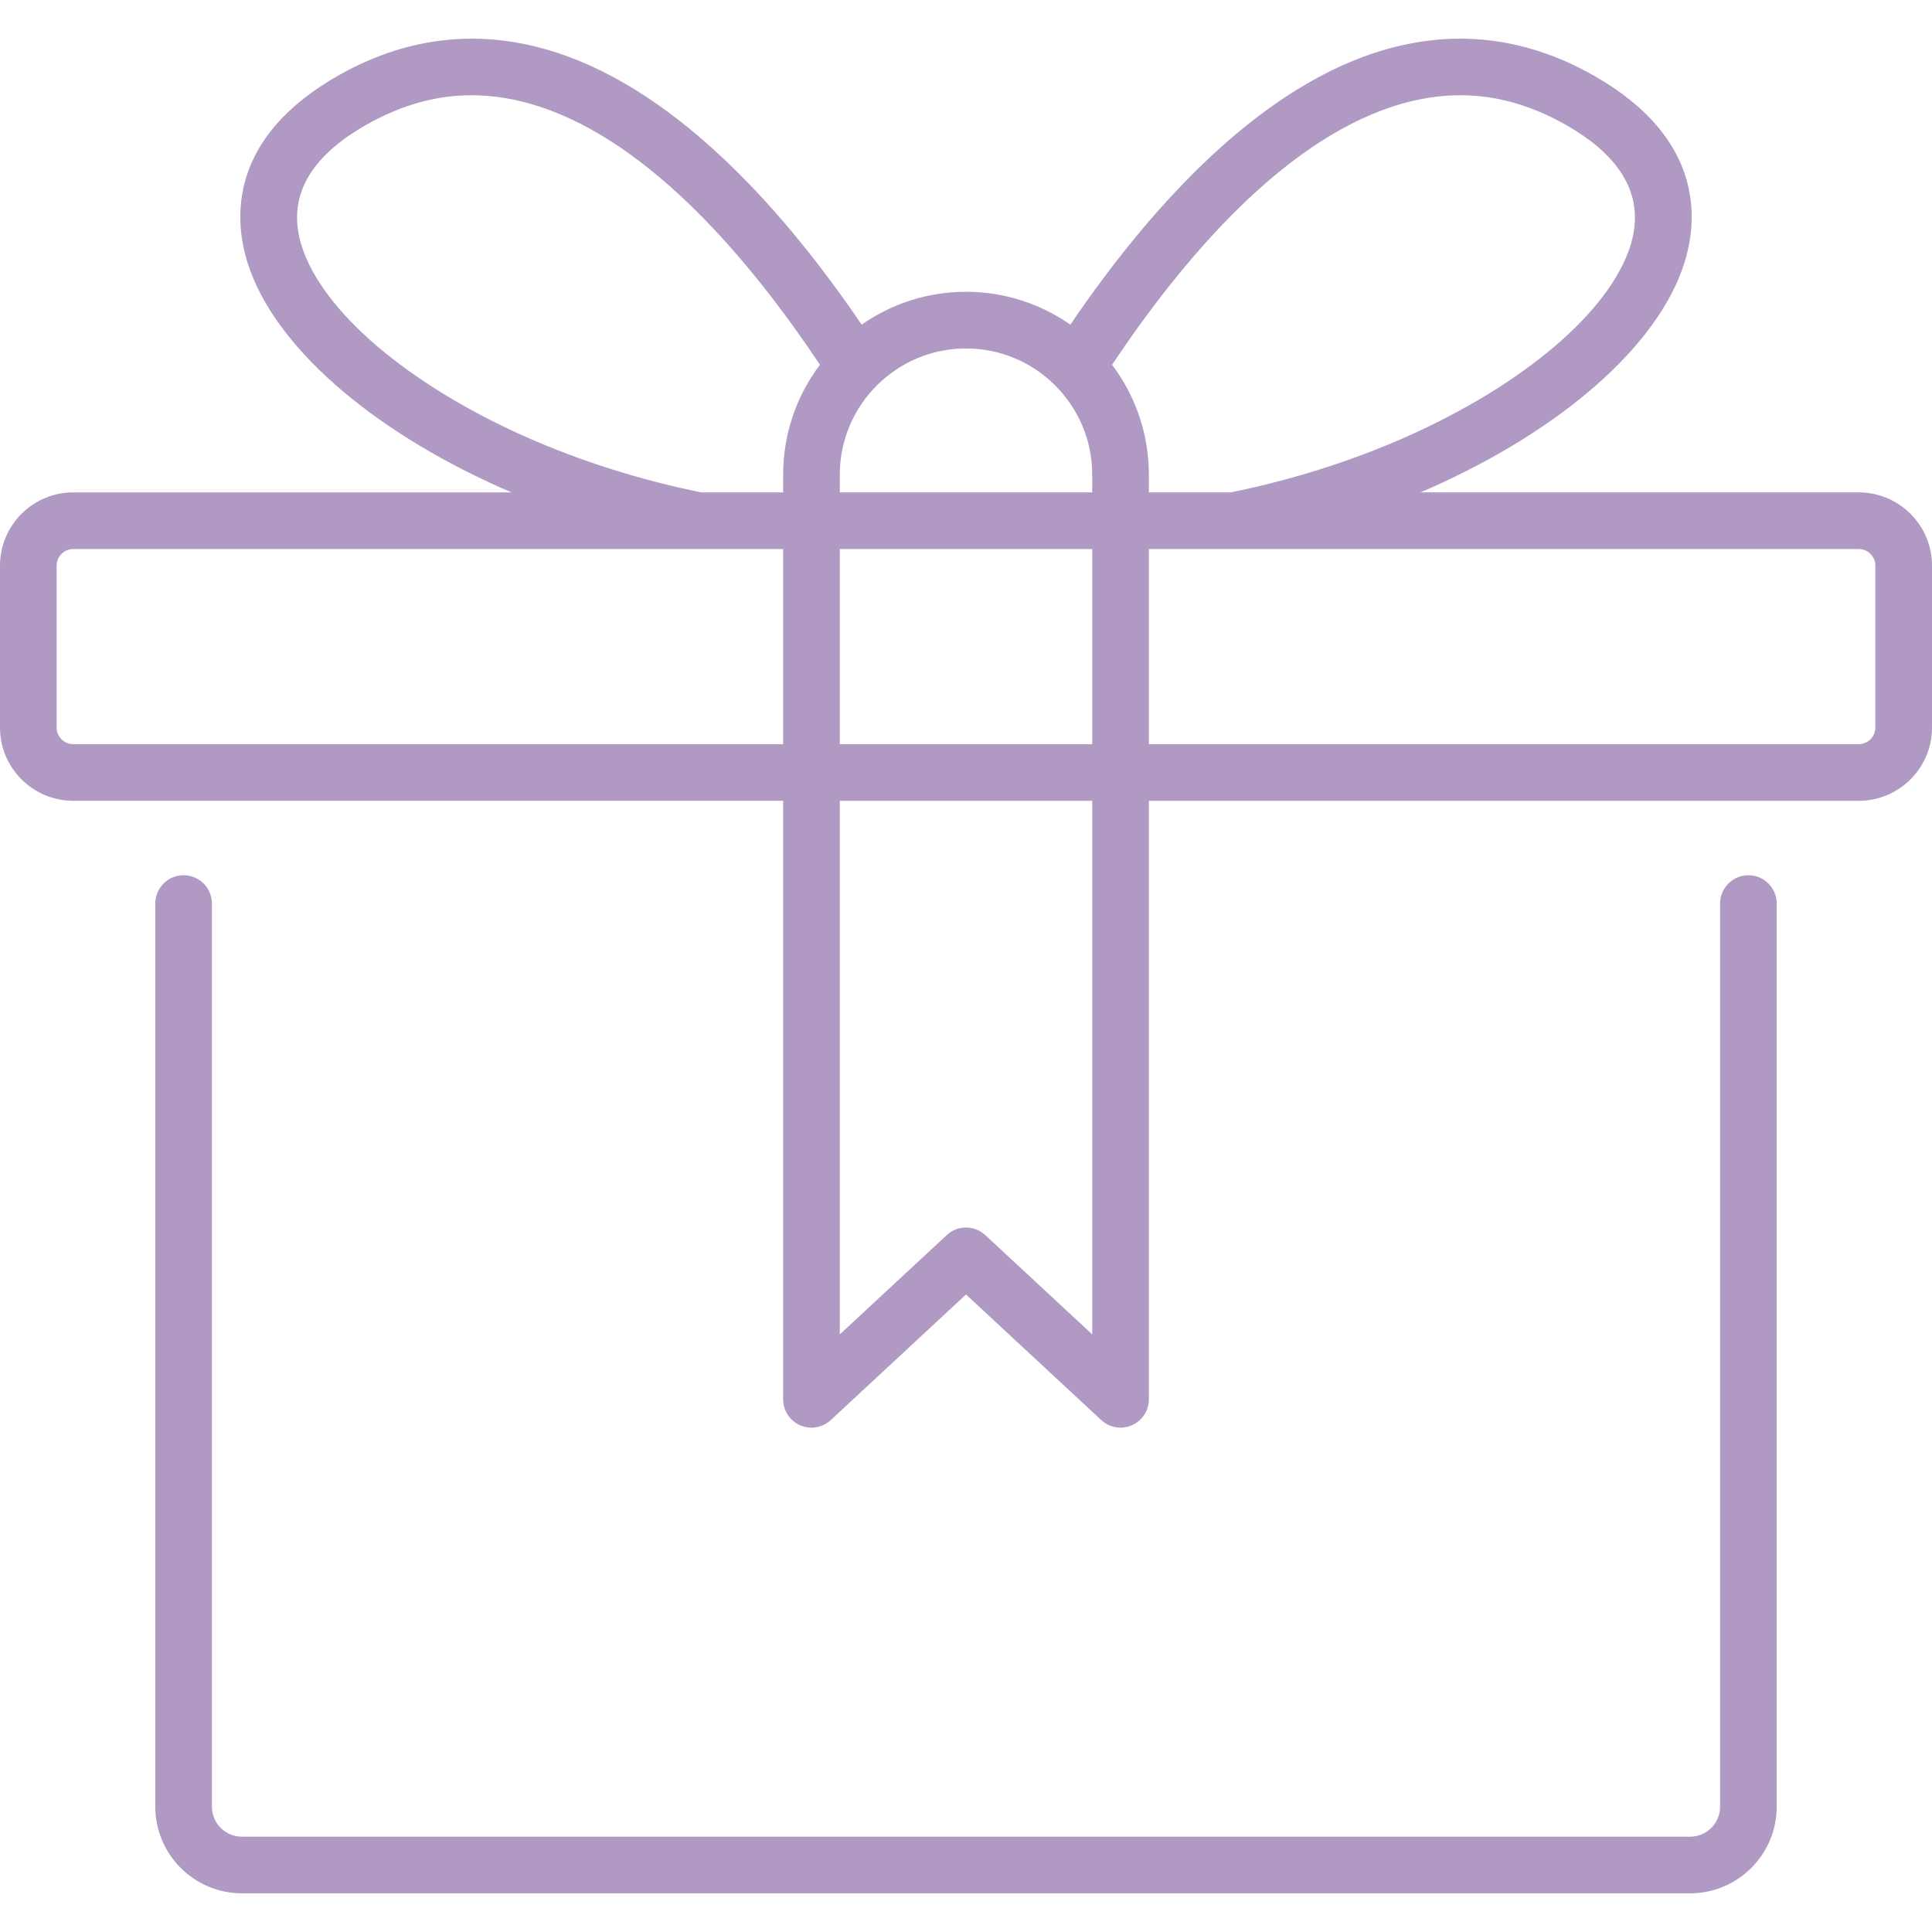
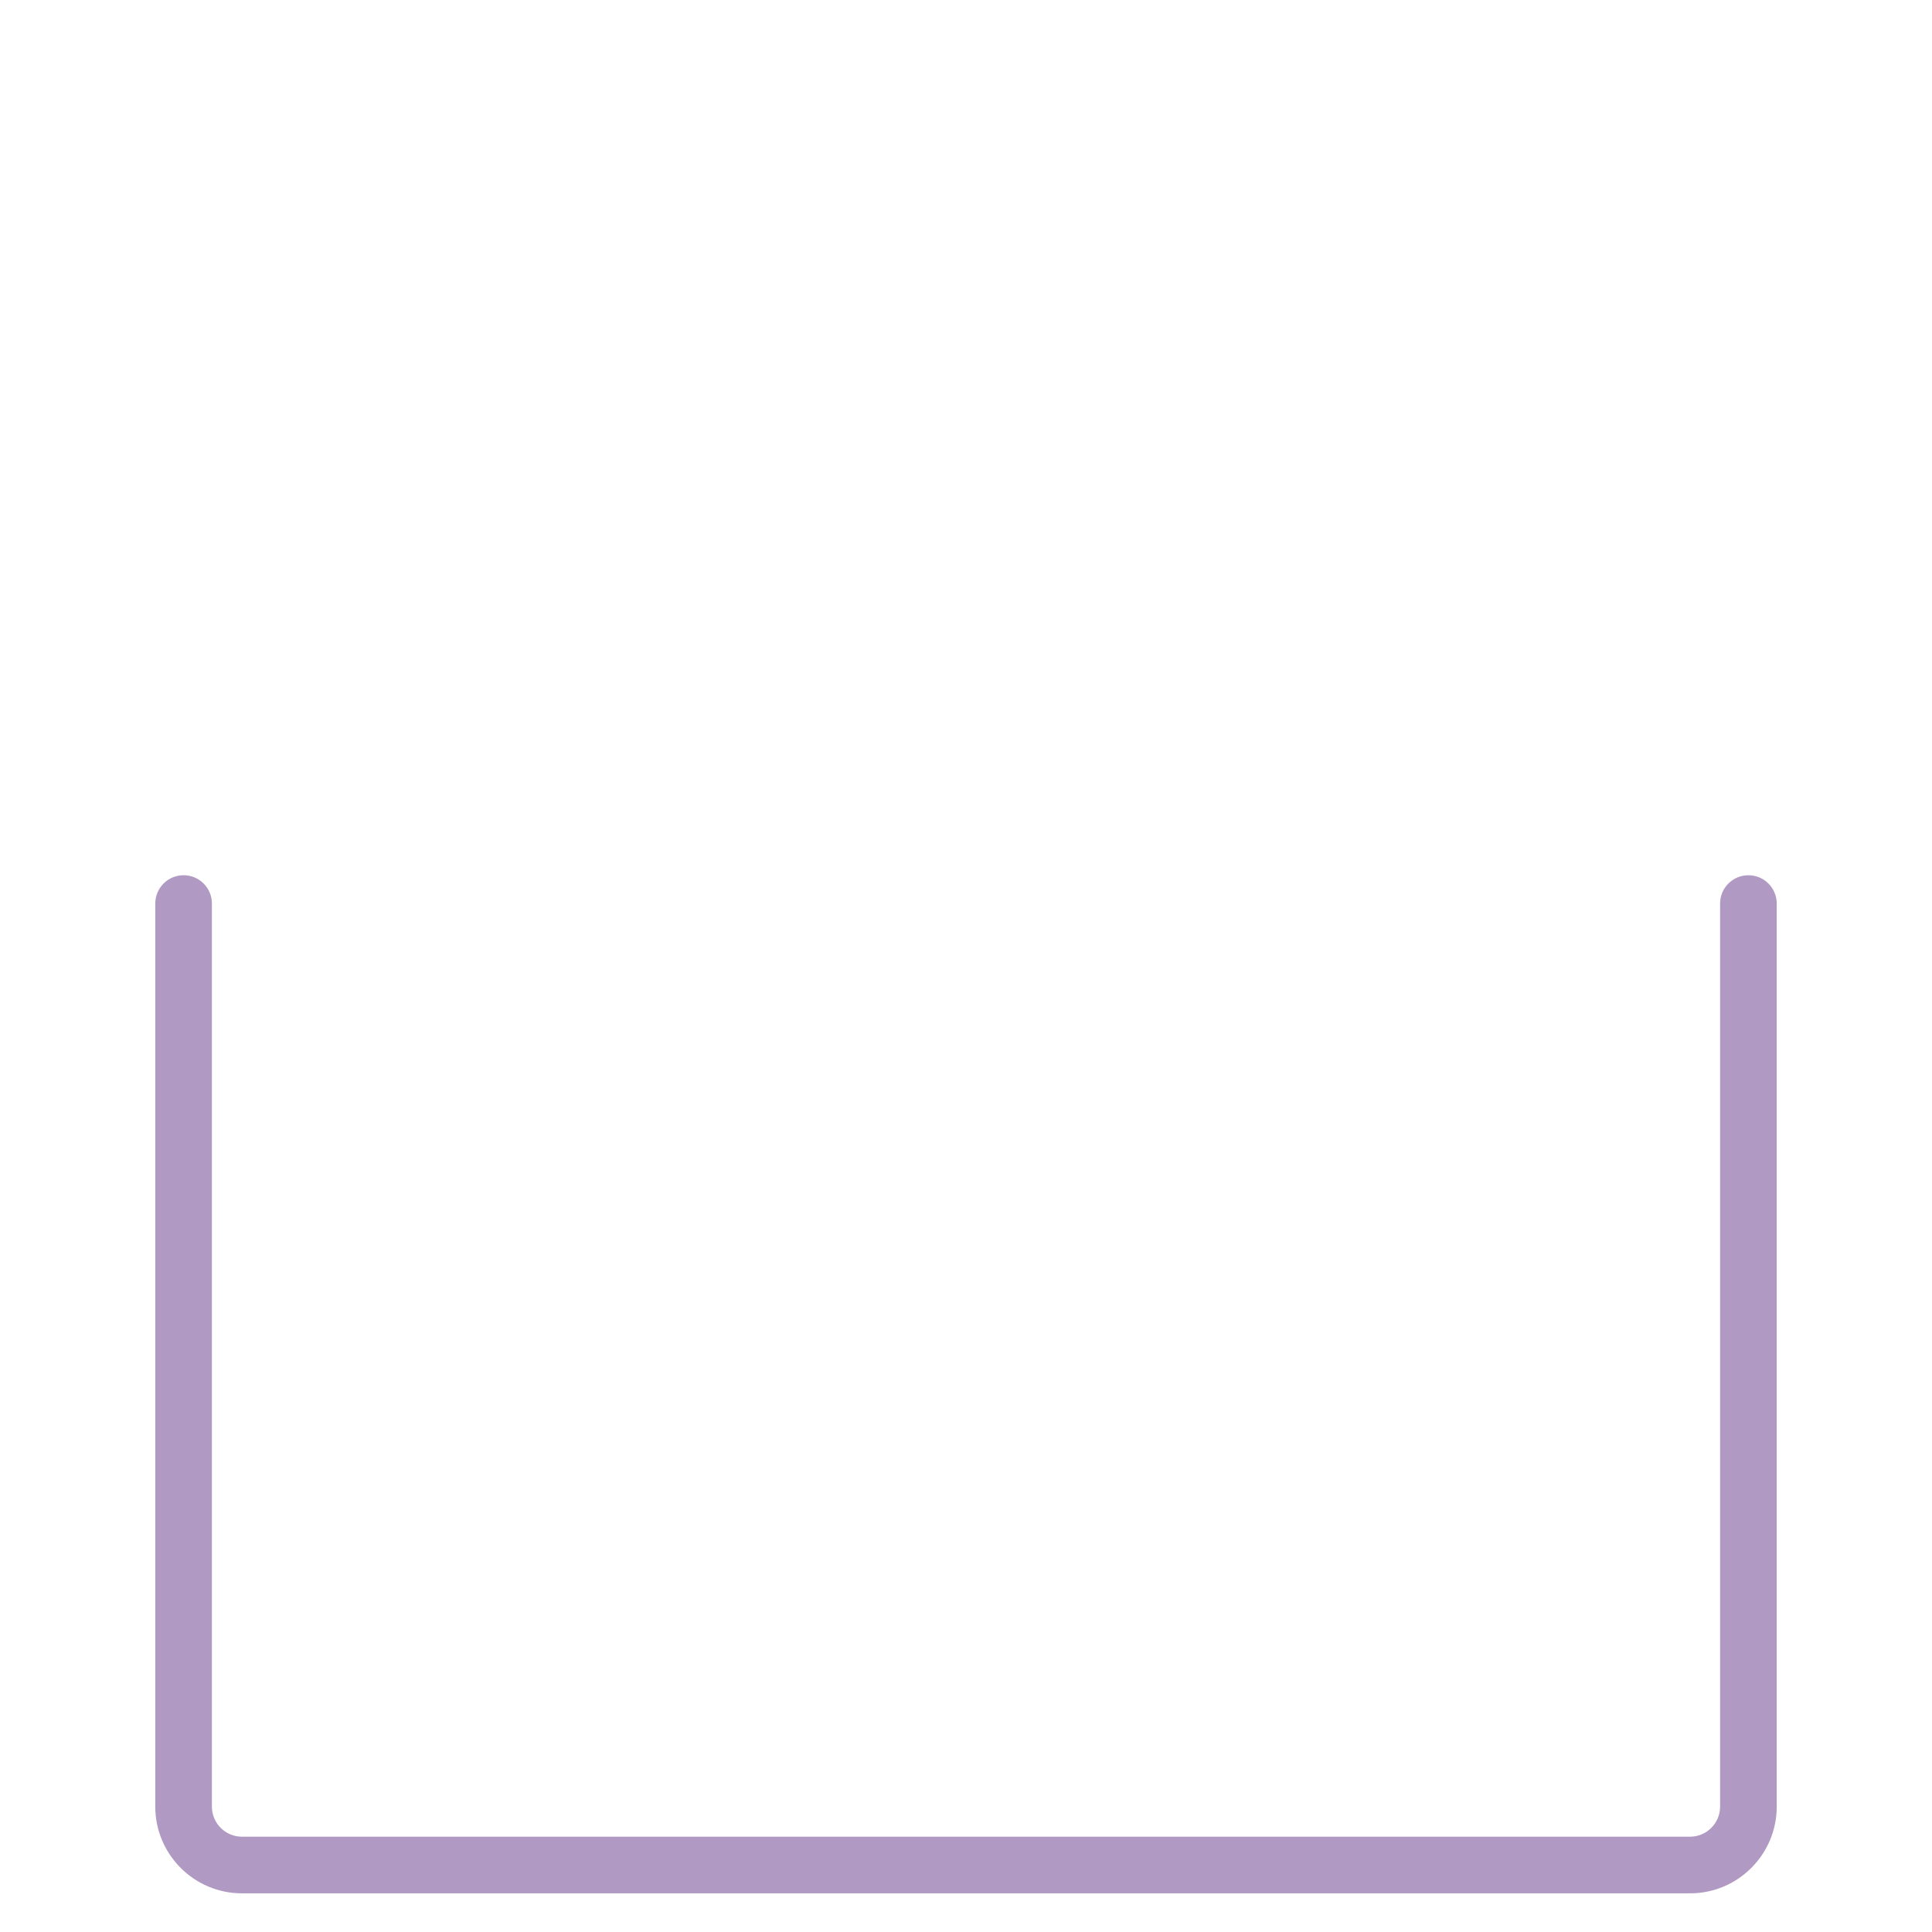
<svg xmlns="http://www.w3.org/2000/svg" width="70" height="70" viewBox="0 0 70 70" fill="none">
  <path d="M63.348 31.712C62.781 31.712 62.322 32.171 62.322 32.738V65.459C62.322 66.059 61.834 66.547 61.234 66.547H8.766C8.166 66.547 7.678 66.059 7.678 65.459V32.738C7.678 32.171 7.219 31.711 6.652 31.711C6.085 31.711 5.626 32.171 5.626 32.738V65.459C5.626 67.19 7.035 68.599 8.766 68.599H61.234C62.965 68.599 64.374 67.19 64.374 65.459V32.738C64.374 32.171 63.915 31.712 63.348 31.712Z" fill="#B099C2" />
-   <path d="M67.347 17.84H51.463C51.577 17.791 51.692 17.744 51.805 17.694C56.642 15.543 60.089 12.492 61.026 9.533C61.523 7.963 61.752 4.989 57.699 2.712C55.175 1.294 52.521 1.025 49.811 1.913C45.326 3.382 41.476 7.795 38.781 11.762C38.782 11.762 38.782 11.763 38.782 11.763C37.709 11.014 36.405 10.572 35 10.572C33.595 10.572 32.292 11.013 31.219 11.762C28.524 7.795 24.674 3.382 20.189 1.913C17.479 1.025 14.825 1.294 12.301 2.712C8.249 4.989 8.477 7.963 8.974 9.533C9.911 12.492 13.358 15.543 18.195 17.694C18.308 17.744 18.423 17.791 18.537 17.841H2.653C1.19 17.84 0 19.031 0 20.494V26.361C0 27.824 1.19 29.014 2.653 29.014H28.375V50.701C28.375 51.109 28.616 51.478 28.991 51.641C29.123 51.699 29.262 51.727 29.401 51.727C29.655 51.727 29.905 51.632 30.099 51.453L35 46.902L39.901 51.453C40.2 51.73 40.635 51.804 41.009 51.641C41.383 51.478 41.625 51.109 41.625 50.701V29.015H67.347C68.81 29.015 70 27.824 70 26.361V20.494C70 19.031 68.81 17.84 67.347 17.84ZM2.653 26.962C2.322 26.962 2.052 26.693 2.052 26.361V20.494C2.052 20.163 2.322 19.893 2.653 19.893H28.375V26.962H2.653ZM28.375 17.198V17.84H25.407C23.206 17.392 21.043 16.714 19.029 15.819C14.785 13.931 11.681 11.285 10.931 8.913C10.382 7.18 11.181 5.696 13.307 4.502C14.554 3.801 15.806 3.451 17.09 3.451C17.895 3.451 18.712 3.589 19.548 3.862C23.592 5.186 27.188 9.438 29.708 13.216C28.872 14.325 28.375 15.704 28.375 17.198ZM34.302 44.75L30.427 48.348V29.015H39.573V48.347L35.698 44.75C35.304 44.384 34.695 44.384 34.302 44.75ZM39.573 26.962H30.427V19.893H39.573V26.962ZM39.573 17.84H30.427V17.198C30.427 14.676 32.479 12.625 35 12.625C37.522 12.625 39.573 14.676 39.573 17.198V17.84ZM40.292 13.216C42.812 9.439 46.408 5.186 50.453 3.862C52.623 3.152 54.664 3.361 56.694 4.502C58.819 5.696 59.618 7.18 59.069 8.913C58.319 11.285 55.215 13.931 50.971 15.819C48.957 16.714 46.794 17.392 44.593 17.84H41.625V17.198C41.625 15.704 41.128 14.326 40.292 13.216ZM67.347 26.962H41.625V19.893H67.347C67.678 19.893 67.948 20.163 67.948 20.494V26.361H67.948C67.948 26.693 67.678 26.962 67.347 26.962Z" fill="#B099C2" />
</svg>